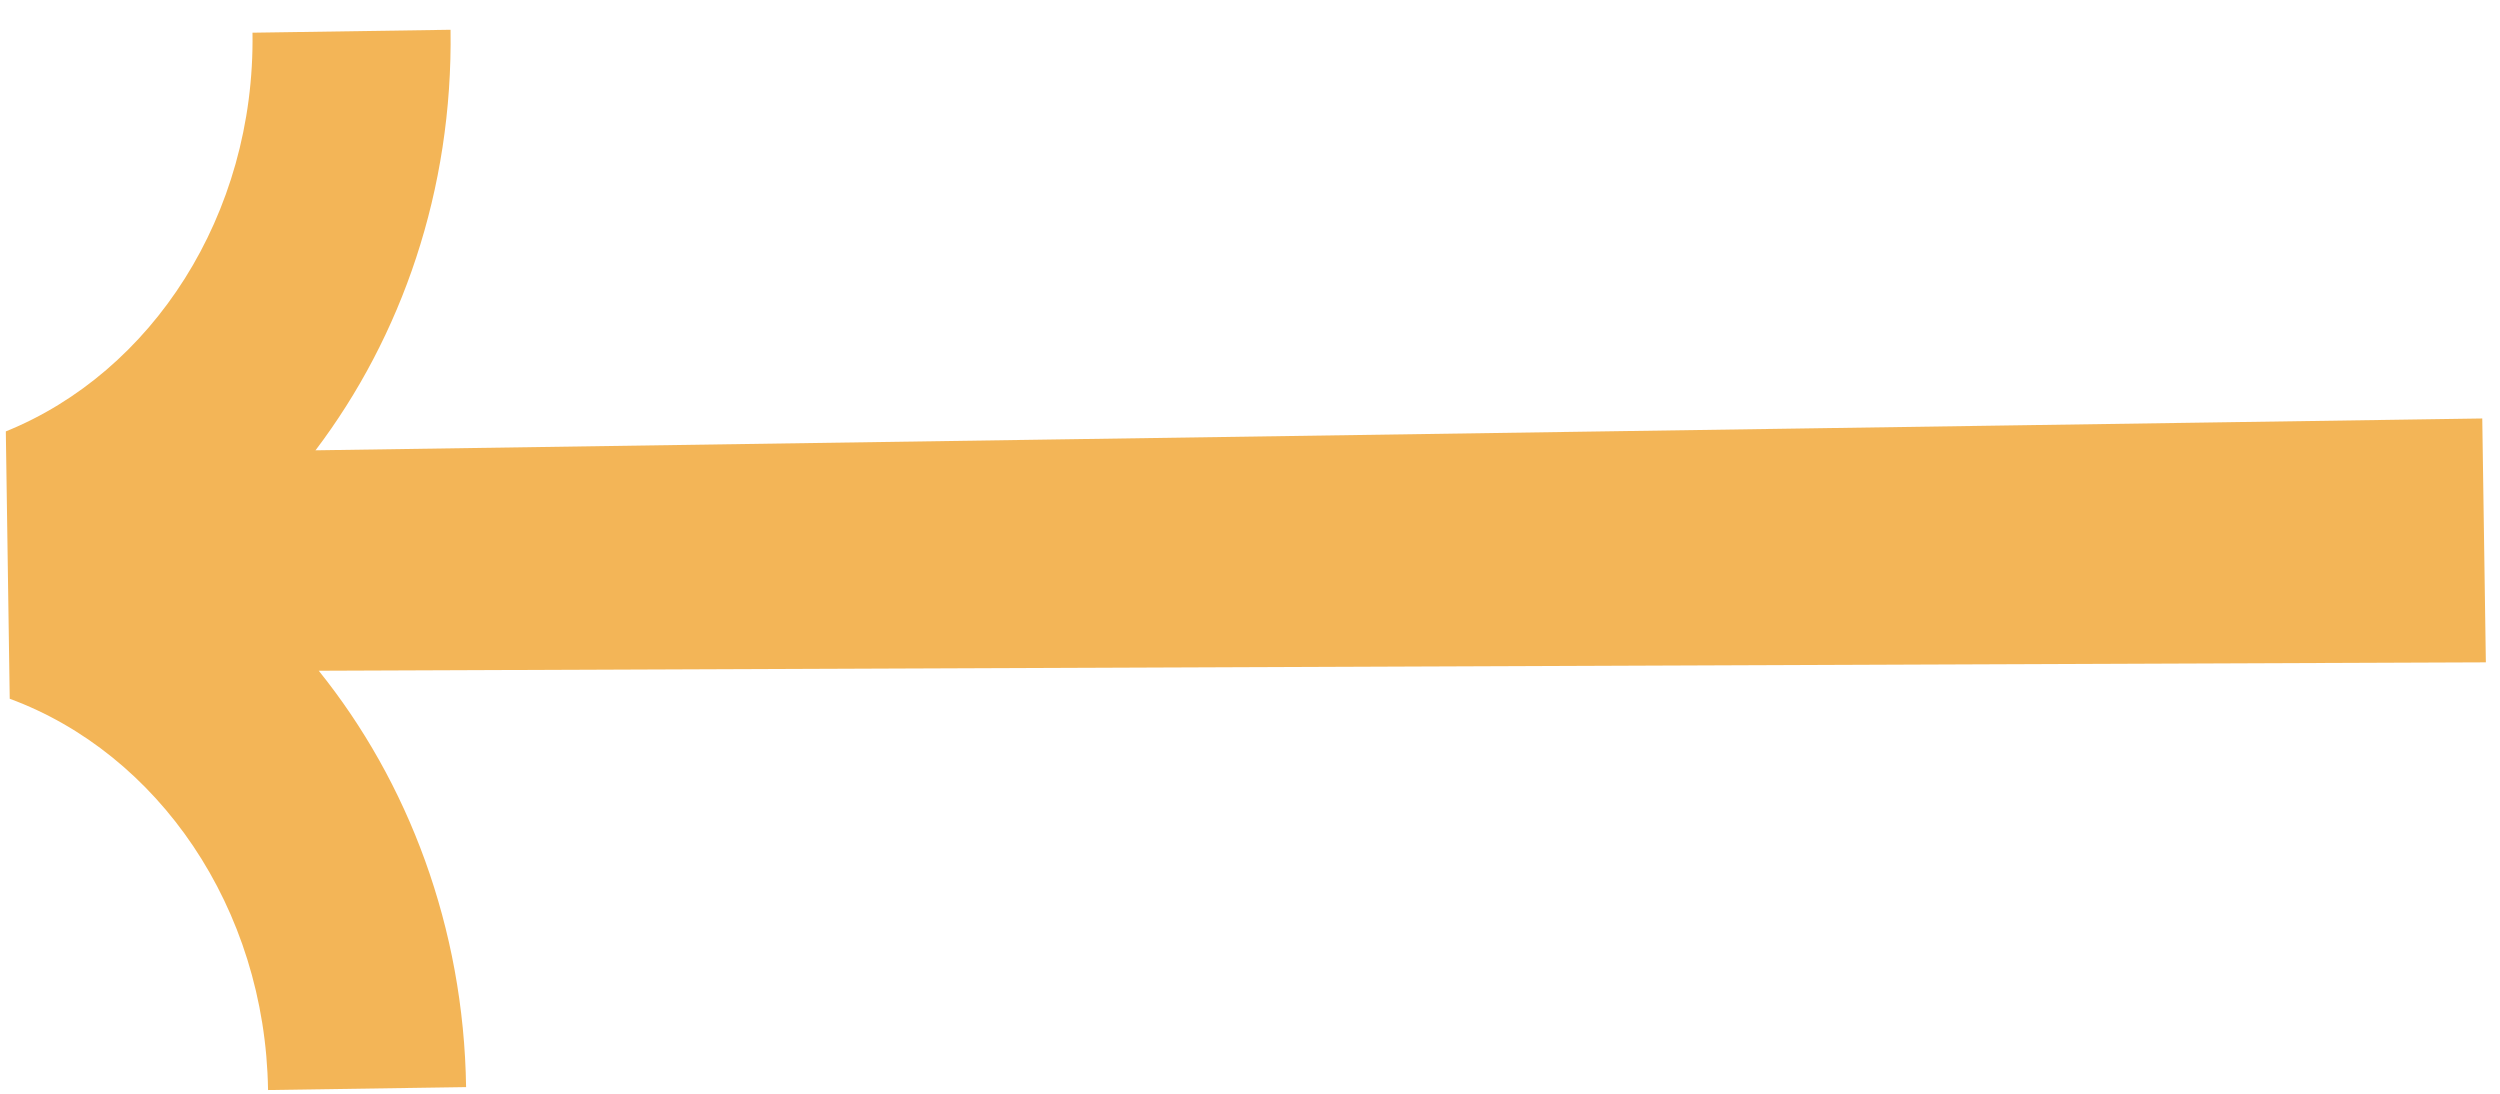
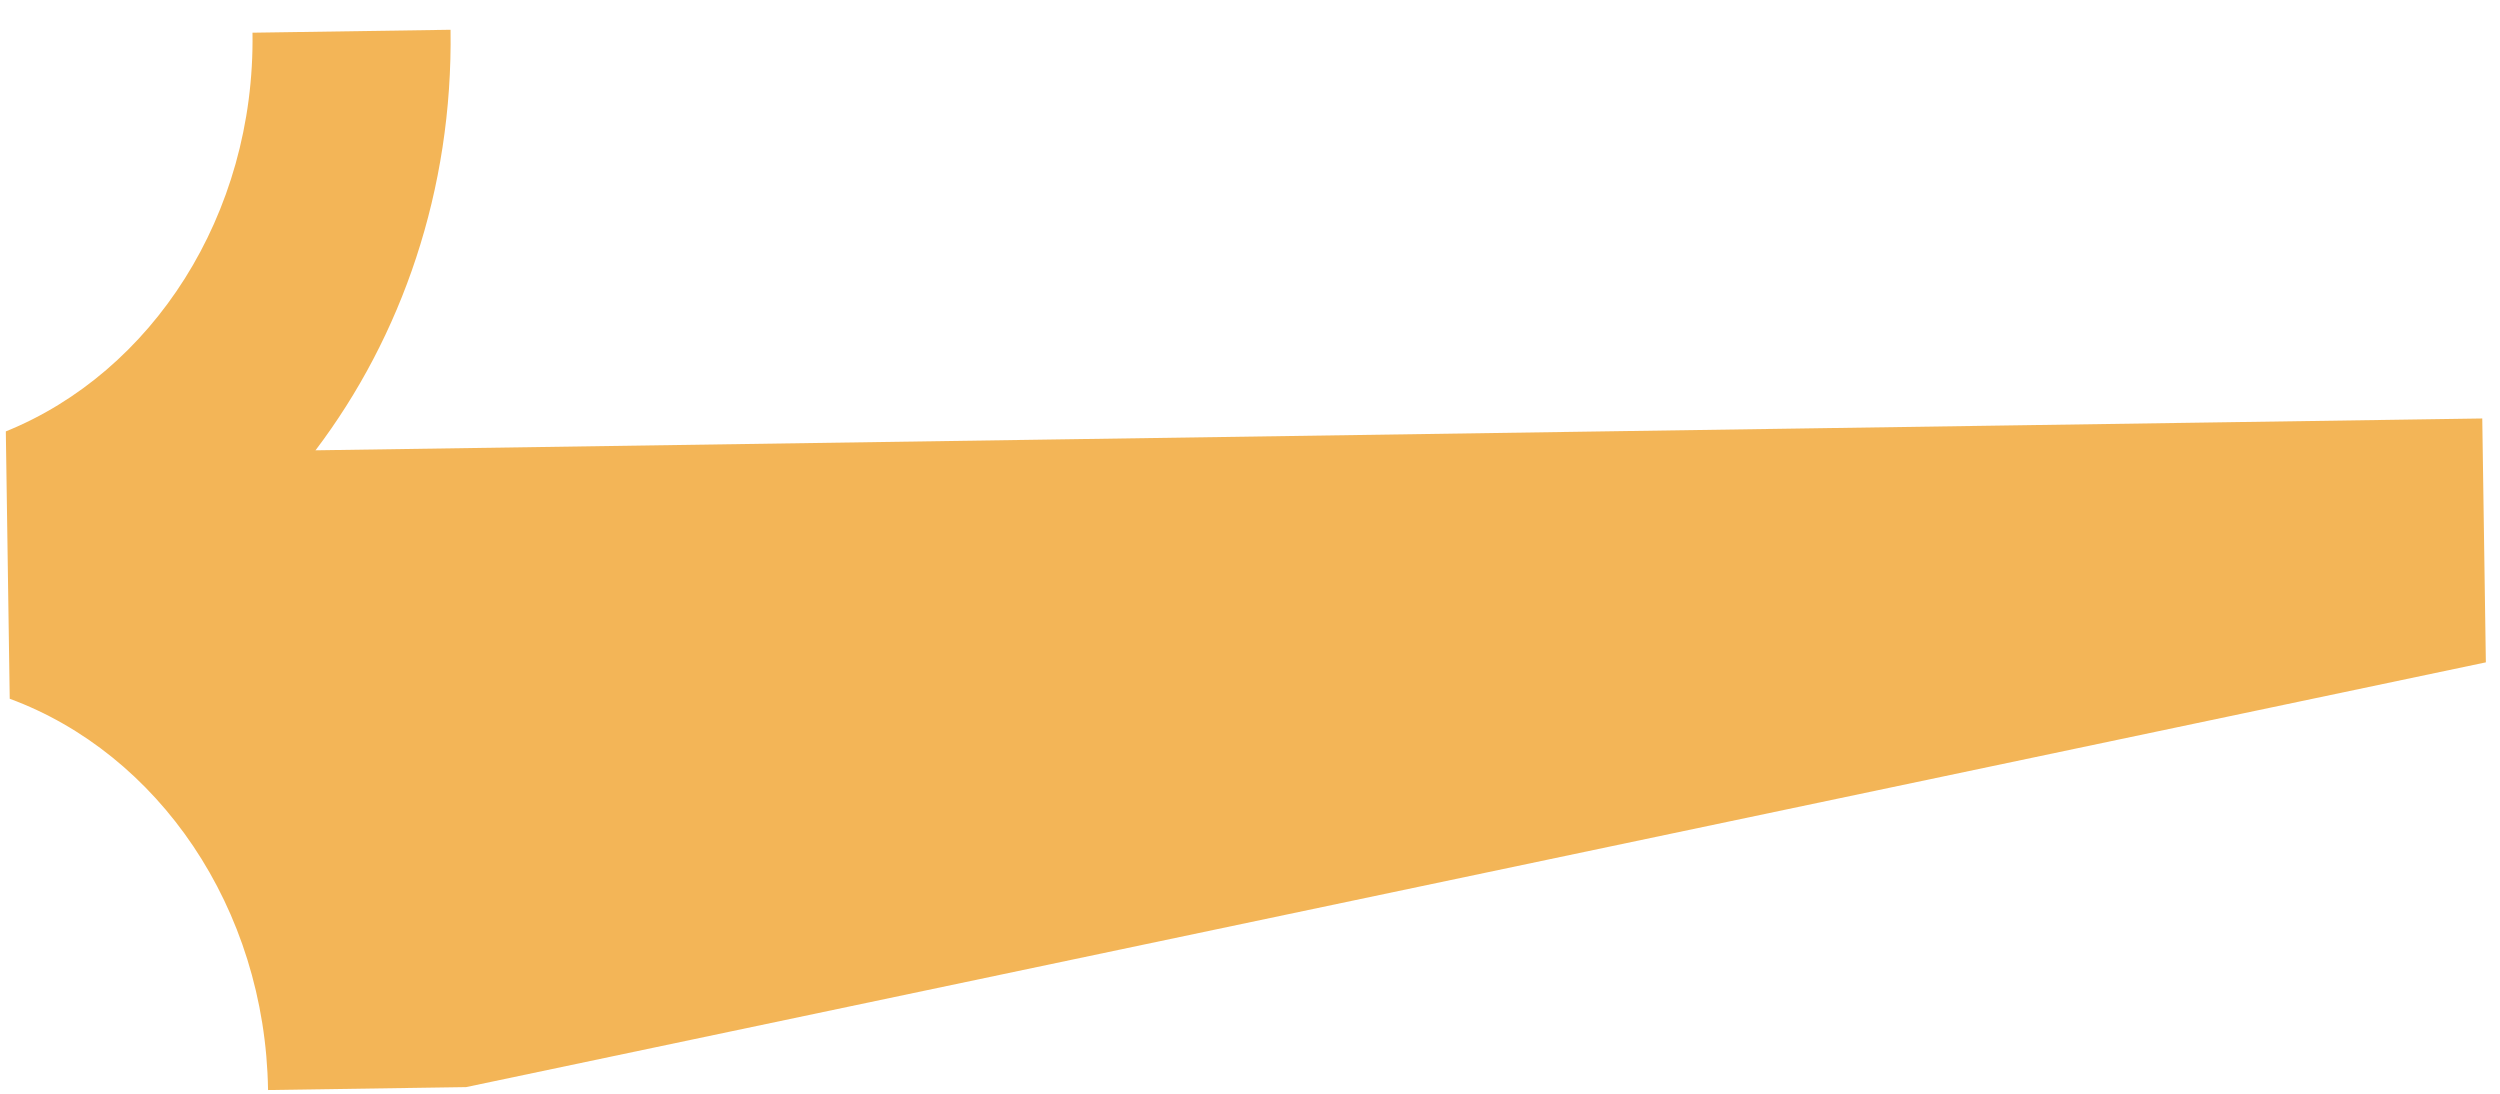
<svg xmlns="http://www.w3.org/2000/svg" width="64" height="28" viewBox="0 0 64 28" fill="none">
-   <path d="M0.249 17.888C4.036 19.285 6.793 23.226 6.862 27.905L11.932 27.83C11.872 23.738 10.449 20.015 8.16 17.171L63.638 16.956L63.546 10.713L8.077 11.528C10.281 8.618 11.595 4.868 11.534 0.762L6.464 0.837C6.533 5.516 3.88 9.536 0.149 11.044L0.249 17.888Z" fill="#F3B557" />
+   <path d="M0.249 17.888C4.036 19.285 6.793 23.226 6.862 27.905L11.932 27.83L63.638 16.956L63.546 10.713L8.077 11.528C10.281 8.618 11.595 4.868 11.534 0.762L6.464 0.837C6.533 5.516 3.88 9.536 0.149 11.044L0.249 17.888Z" fill="#F3B557" />
</svg>